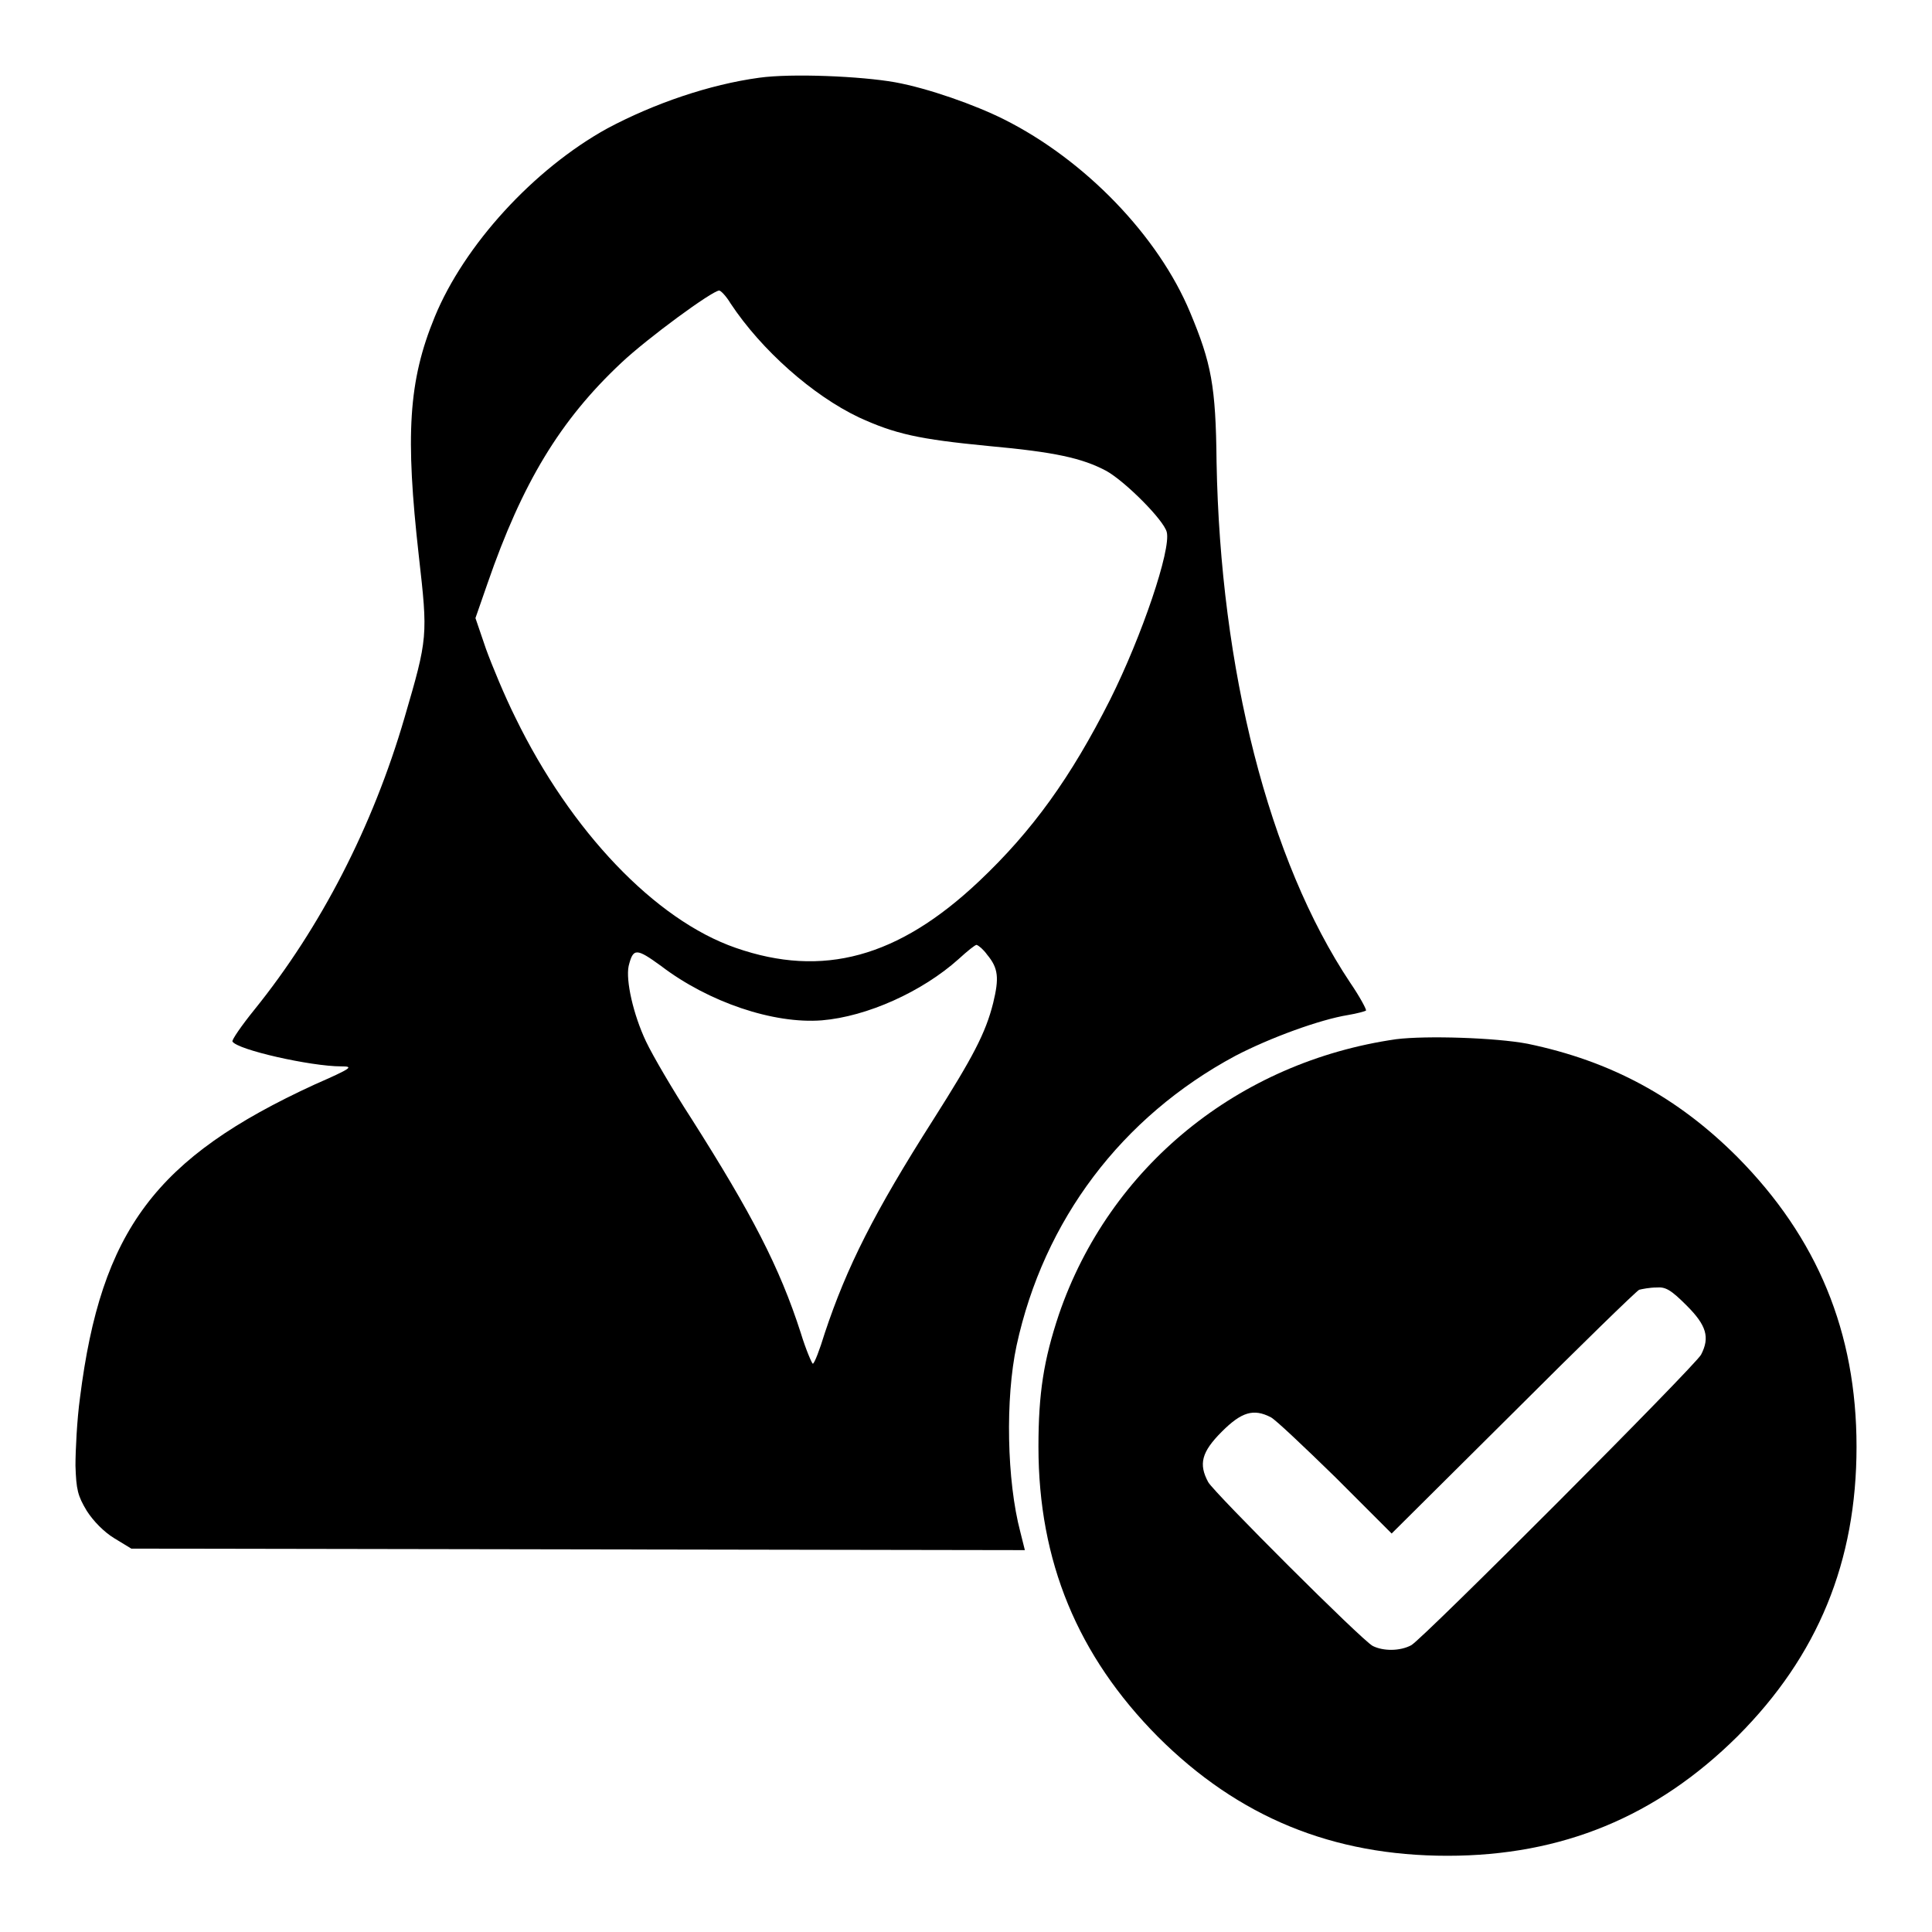
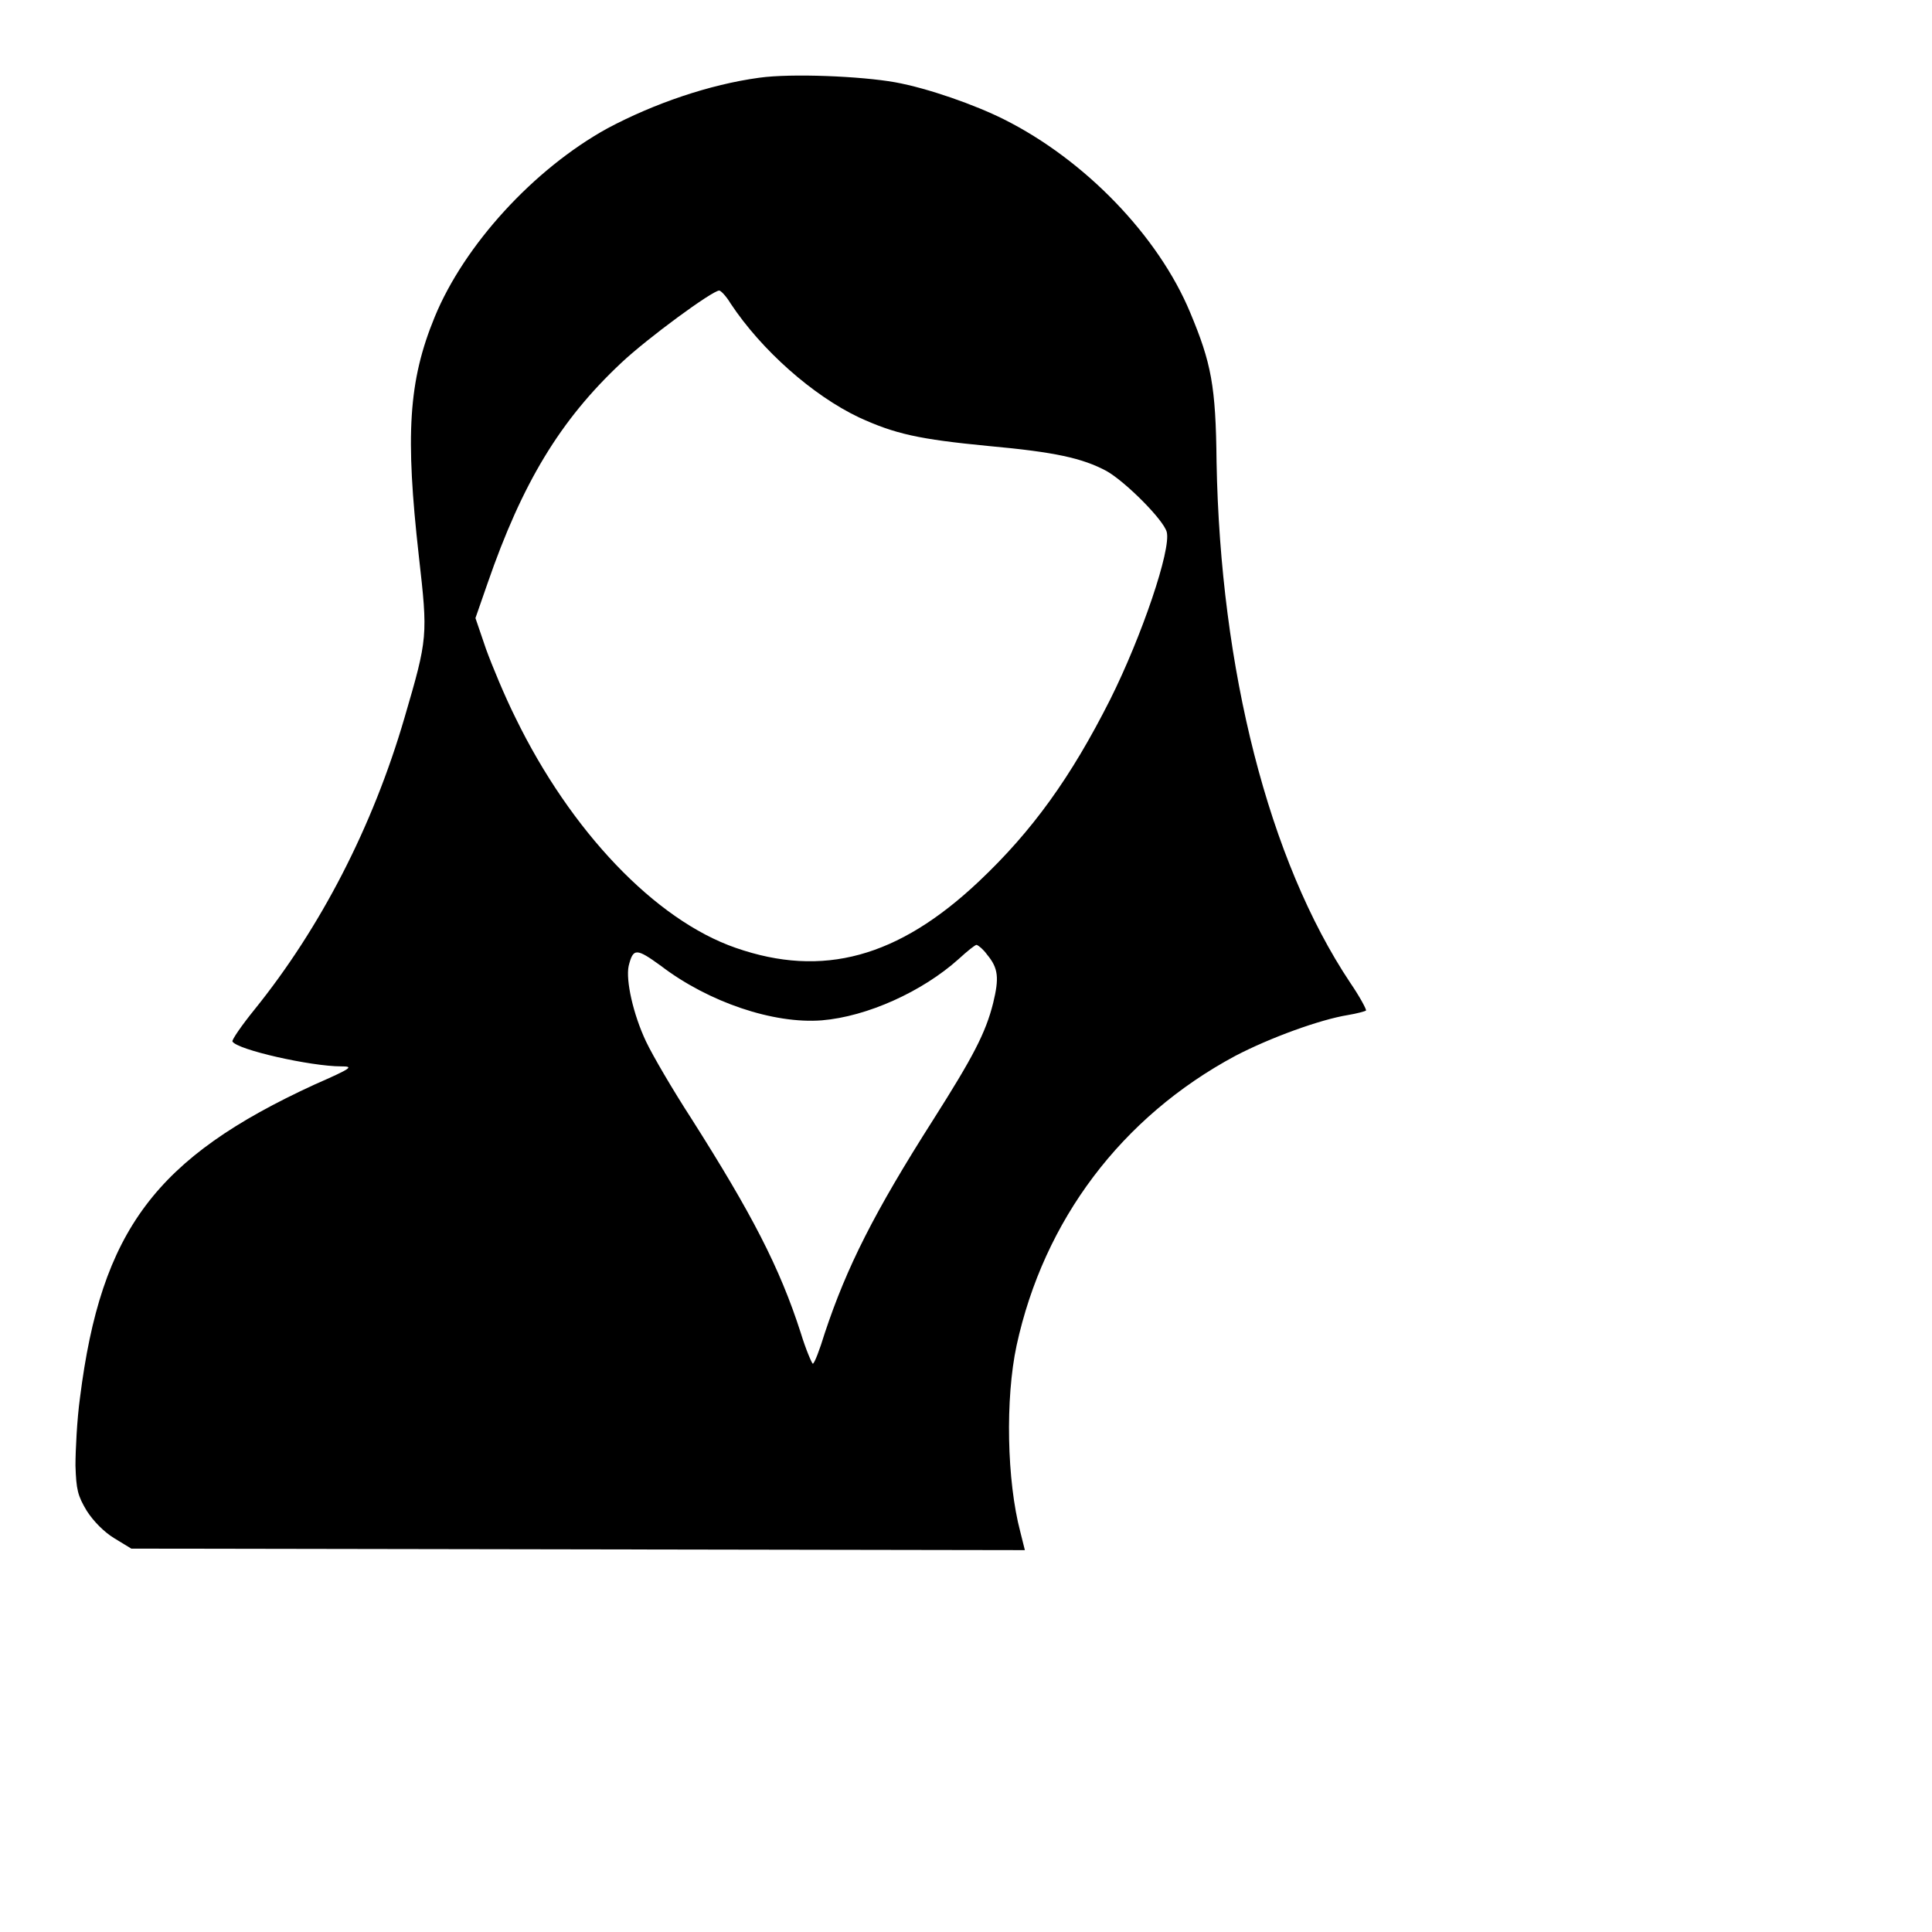
<svg xmlns="http://www.w3.org/2000/svg" version="1.1" x="0px" y="0px" viewBox="0 0 256 256" enable-background="new 0 0 256 256" xml:space="preserve">
  <g>
    <g>
      <g>
        <path fill="#000000" d="M100.6,10.3c-6.6,0.9-13.9,3.4-20.1,6.7c-9.8,5.4-19,15.5-22.9,25c-3.5,8.5-3.9,15.7-2.1,31.7c1.2,10.6,1.2,10.8-1.9,21.4c-4.2,14.4-11.1,27.8-19.9,38.7c-1.7,2.1-3,4-2.9,4.2c0.6,1.1,10.4,3.3,14.4,3.3c1.7,0,1.5,0.2-3.5,2.4c-21.1,9.7-28.3,19.3-31.1,41.5c-0.4,2.9-0.6,7-0.6,9c0.1,3.2,0.3,4,1.5,6c0.9,1.4,2.3,2.8,3.6,3.6l2.3,1.4l59.2,0.1l59.2,0.1l-0.6-2.4c-1.8-6.8-2-17.7-0.5-24.7c3.6-16.6,13.9-30.3,29-38.4c4.6-2.4,11.2-4.8,14.9-5.4c1.2-0.2,2.3-0.5,2.4-0.6c0.1-0.1-0.8-1.8-2.1-3.7c-10.8-16.2-17.2-41.5-17.7-69c-0.1-10.1-0.7-13.1-3.5-19.8c-4.2-10.1-13.9-20.2-24.7-25.6c-3.8-1.9-10-4.1-14.4-4.9C114.1,10.1,104.9,9.7,100.6,10.3z M96.8,40.2c4.1,6.2,10.9,12.2,17,15.1c4.8,2.2,7.9,2.9,17.2,3.8c8.8,0.8,12.4,1.6,15.6,3.3c2.5,1.4,7.6,6.5,8,8.1c0.6,2.3-3.3,13.8-7.5,22.2c-5.2,10.3-10.3,17.4-17.4,24.1c-10.7,10.1-20.7,12.8-32.2,8.8c-10.7-3.7-21.9-15.5-29.2-30.5c-1.4-2.8-3.1-6.9-3.9-9.1L63,81.9l1.6-4.6c4.6-13.3,9.6-21.6,17.7-29.2c3.5-3.3,12.1-9.6,13-9.6C95.5,38.5,96.2,39.2,96.8,40.2z M130.8,126.5c1.5,1.8,1.6,3.1,0.8,6.4c-1,4-2.7,7.2-7.9,15.4c-7.9,12.4-11.5,19.6-14.4,28.3c-0.7,2.3-1.4,4.1-1.6,4.1c-0.1,0-0.9-1.8-1.6-4.1c-2.8-8.7-6.5-15.8-14.5-28.4c-2.4-3.7-5.1-8.3-6-10.2c-1.7-3.6-2.7-8.1-2.3-10c0.6-2.4,1-2.4,4.3,0c6.3,4.8,14.9,7.7,21.3,7.2c6-0.5,13.3-3.8,18.1-8.1c1.2-1.1,2.2-1.9,2.4-1.9C129.7,125.3,130.3,125.8,130.8,126.5z" />
-         <path fill="#000000" d="M185,137.7c-20.9,3-38,16.9-44.7,36.5c-2,6-2.7,10.4-2.7,17.5c0,15.2,5.2,27.7,15.8,38.4c10.7,10.7,23.2,15.8,38.4,15.8c15.2,0,27.7-5.2,38.4-15.8c10.7-10.7,15.8-23.2,15.8-38.4s-5.2-27.7-15.8-38.4c-7.9-7.9-16.7-12.7-27.8-15C198.2,137.5,189,137.2,185,137.7z M223.5,173c2.6,2.6,3.1,4.2,1.9,6.5c-0.7,1.4-36.8,37.6-38.4,38.5c-1.5,0.8-3.7,0.8-5.1,0.1c-1.4-0.7-21-20.3-21.8-21.7c-1.3-2.4-0.9-4,1.8-6.7c2.6-2.6,4.2-3.1,6.5-1.9c0.6,0.3,4.4,3.9,8.5,7.9l7.5,7.5l16.1-16c8.8-8.8,16.3-16.1,16.7-16.3c0.4-0.1,1.4-0.3,2.3-0.3C220.7,170.5,221.4,170.9,223.5,173z" />
      </g>
    </g>
  </g>
</svg>